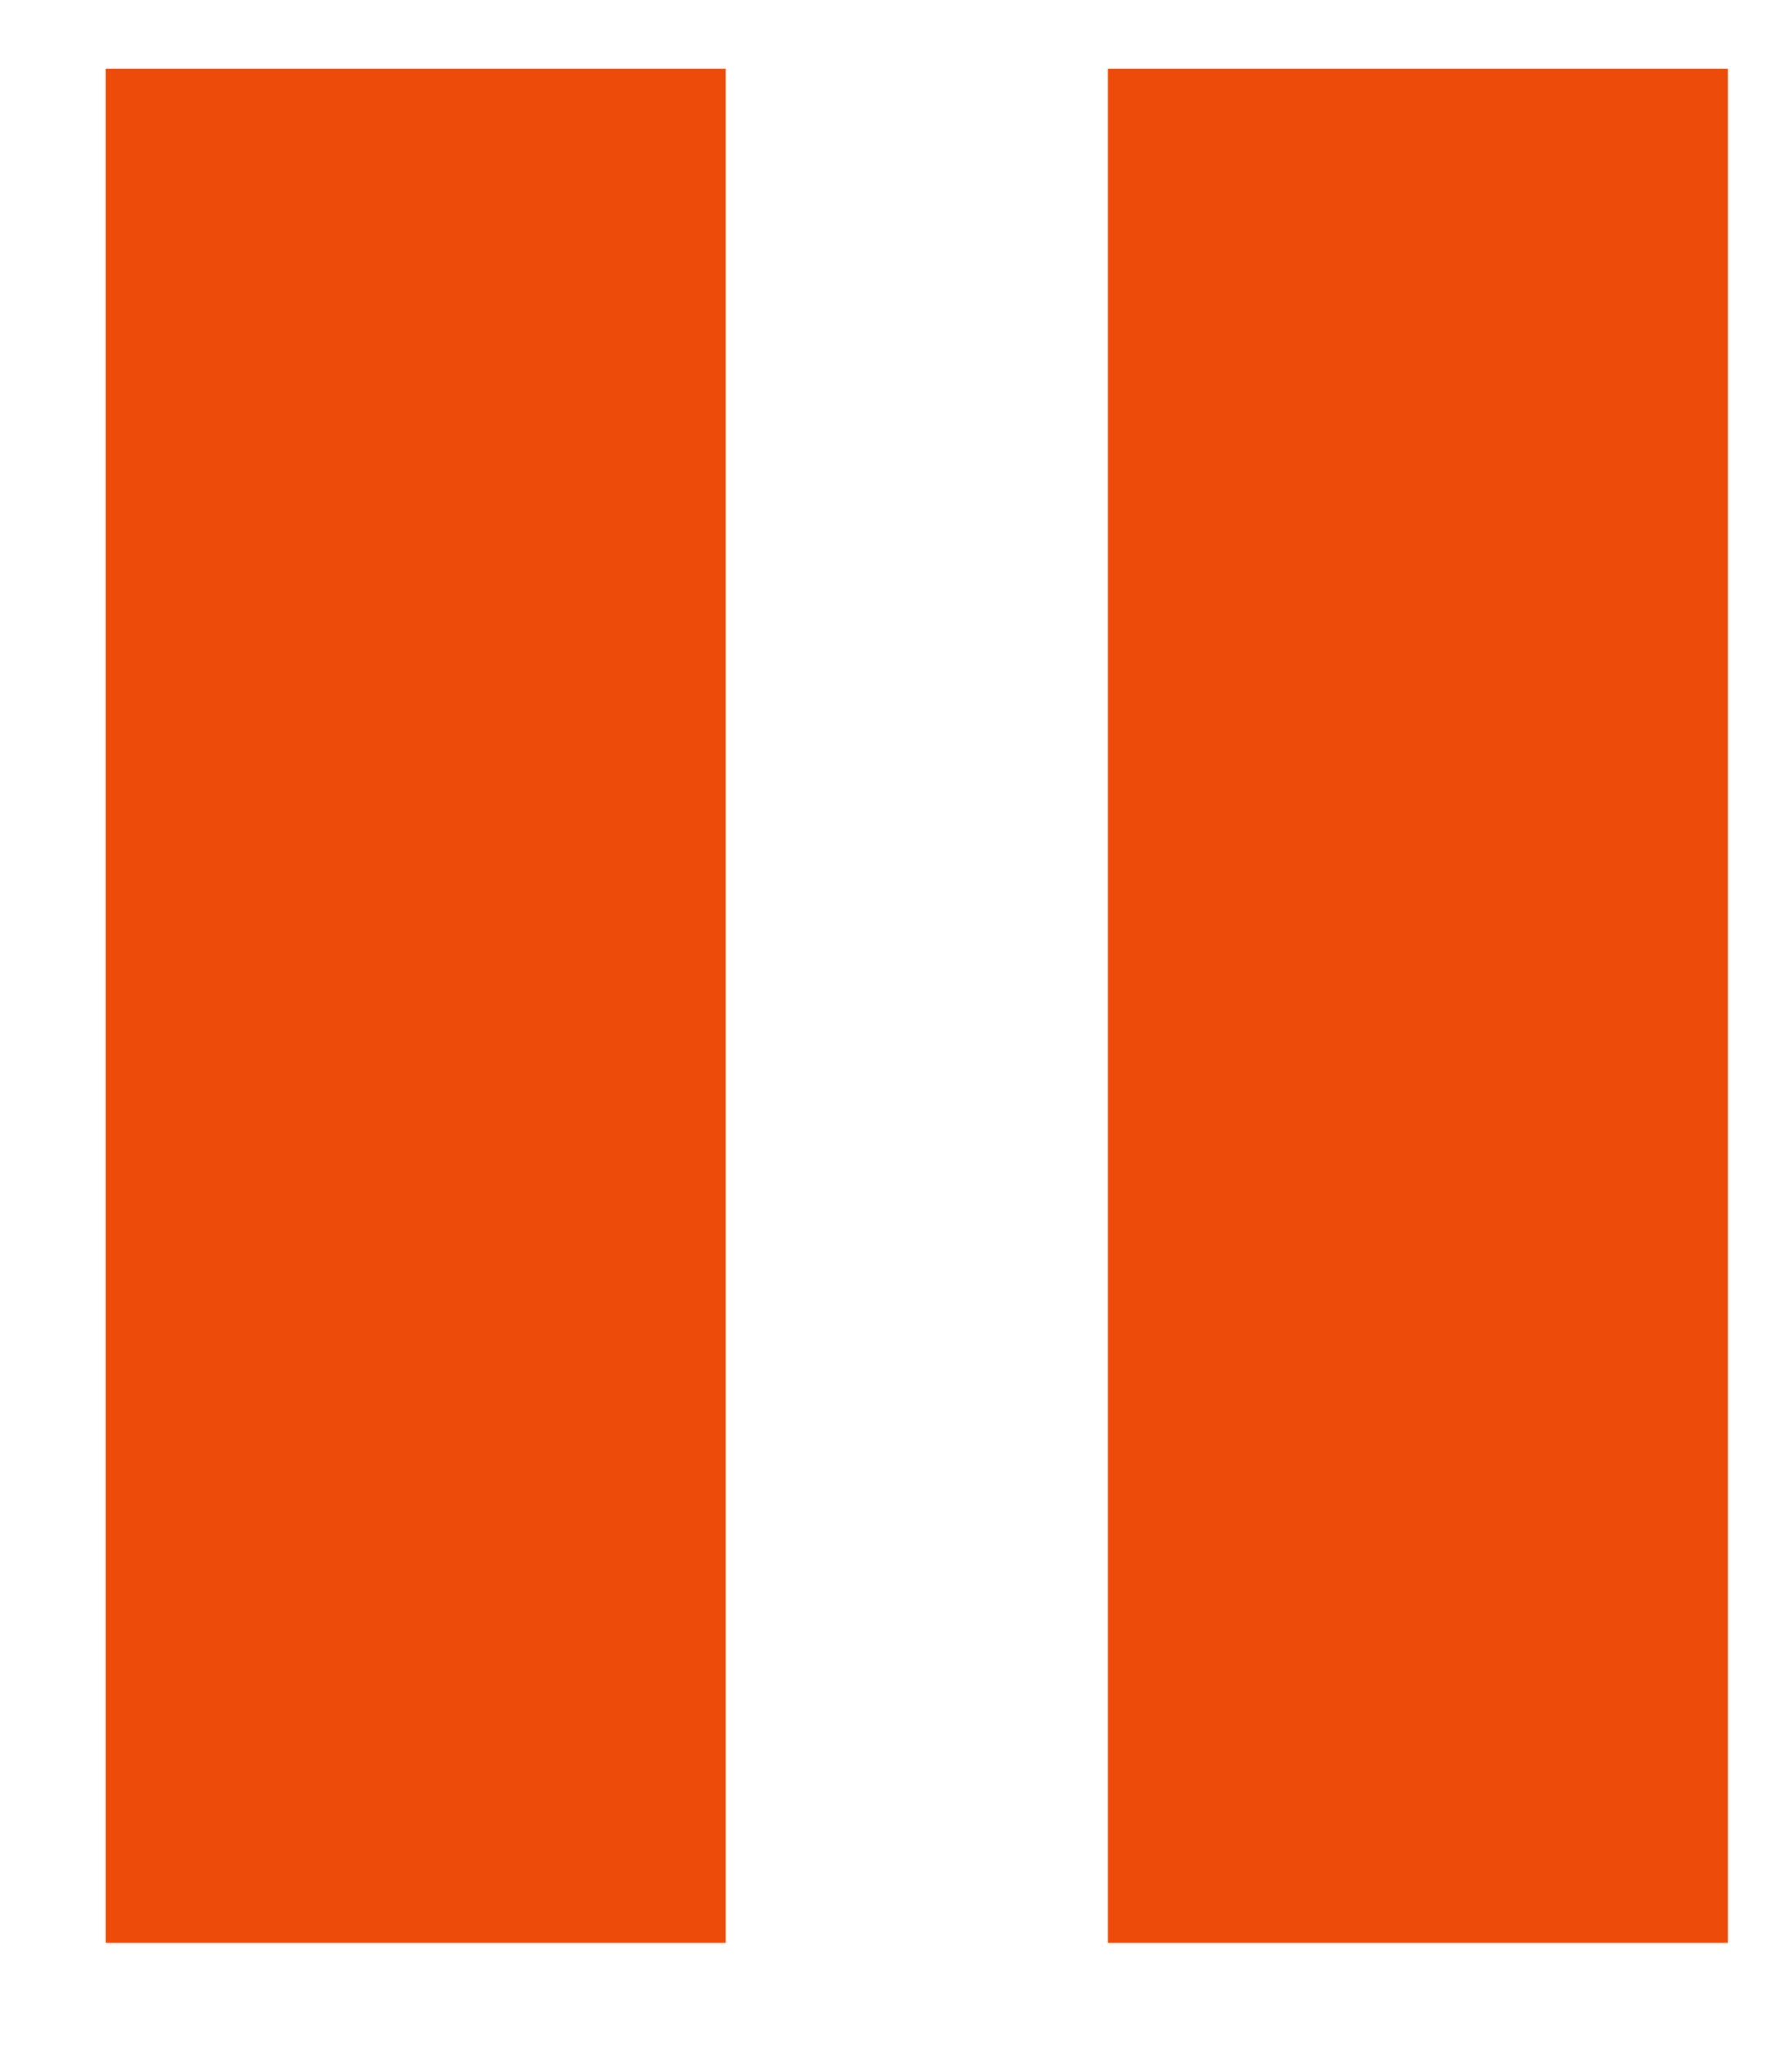
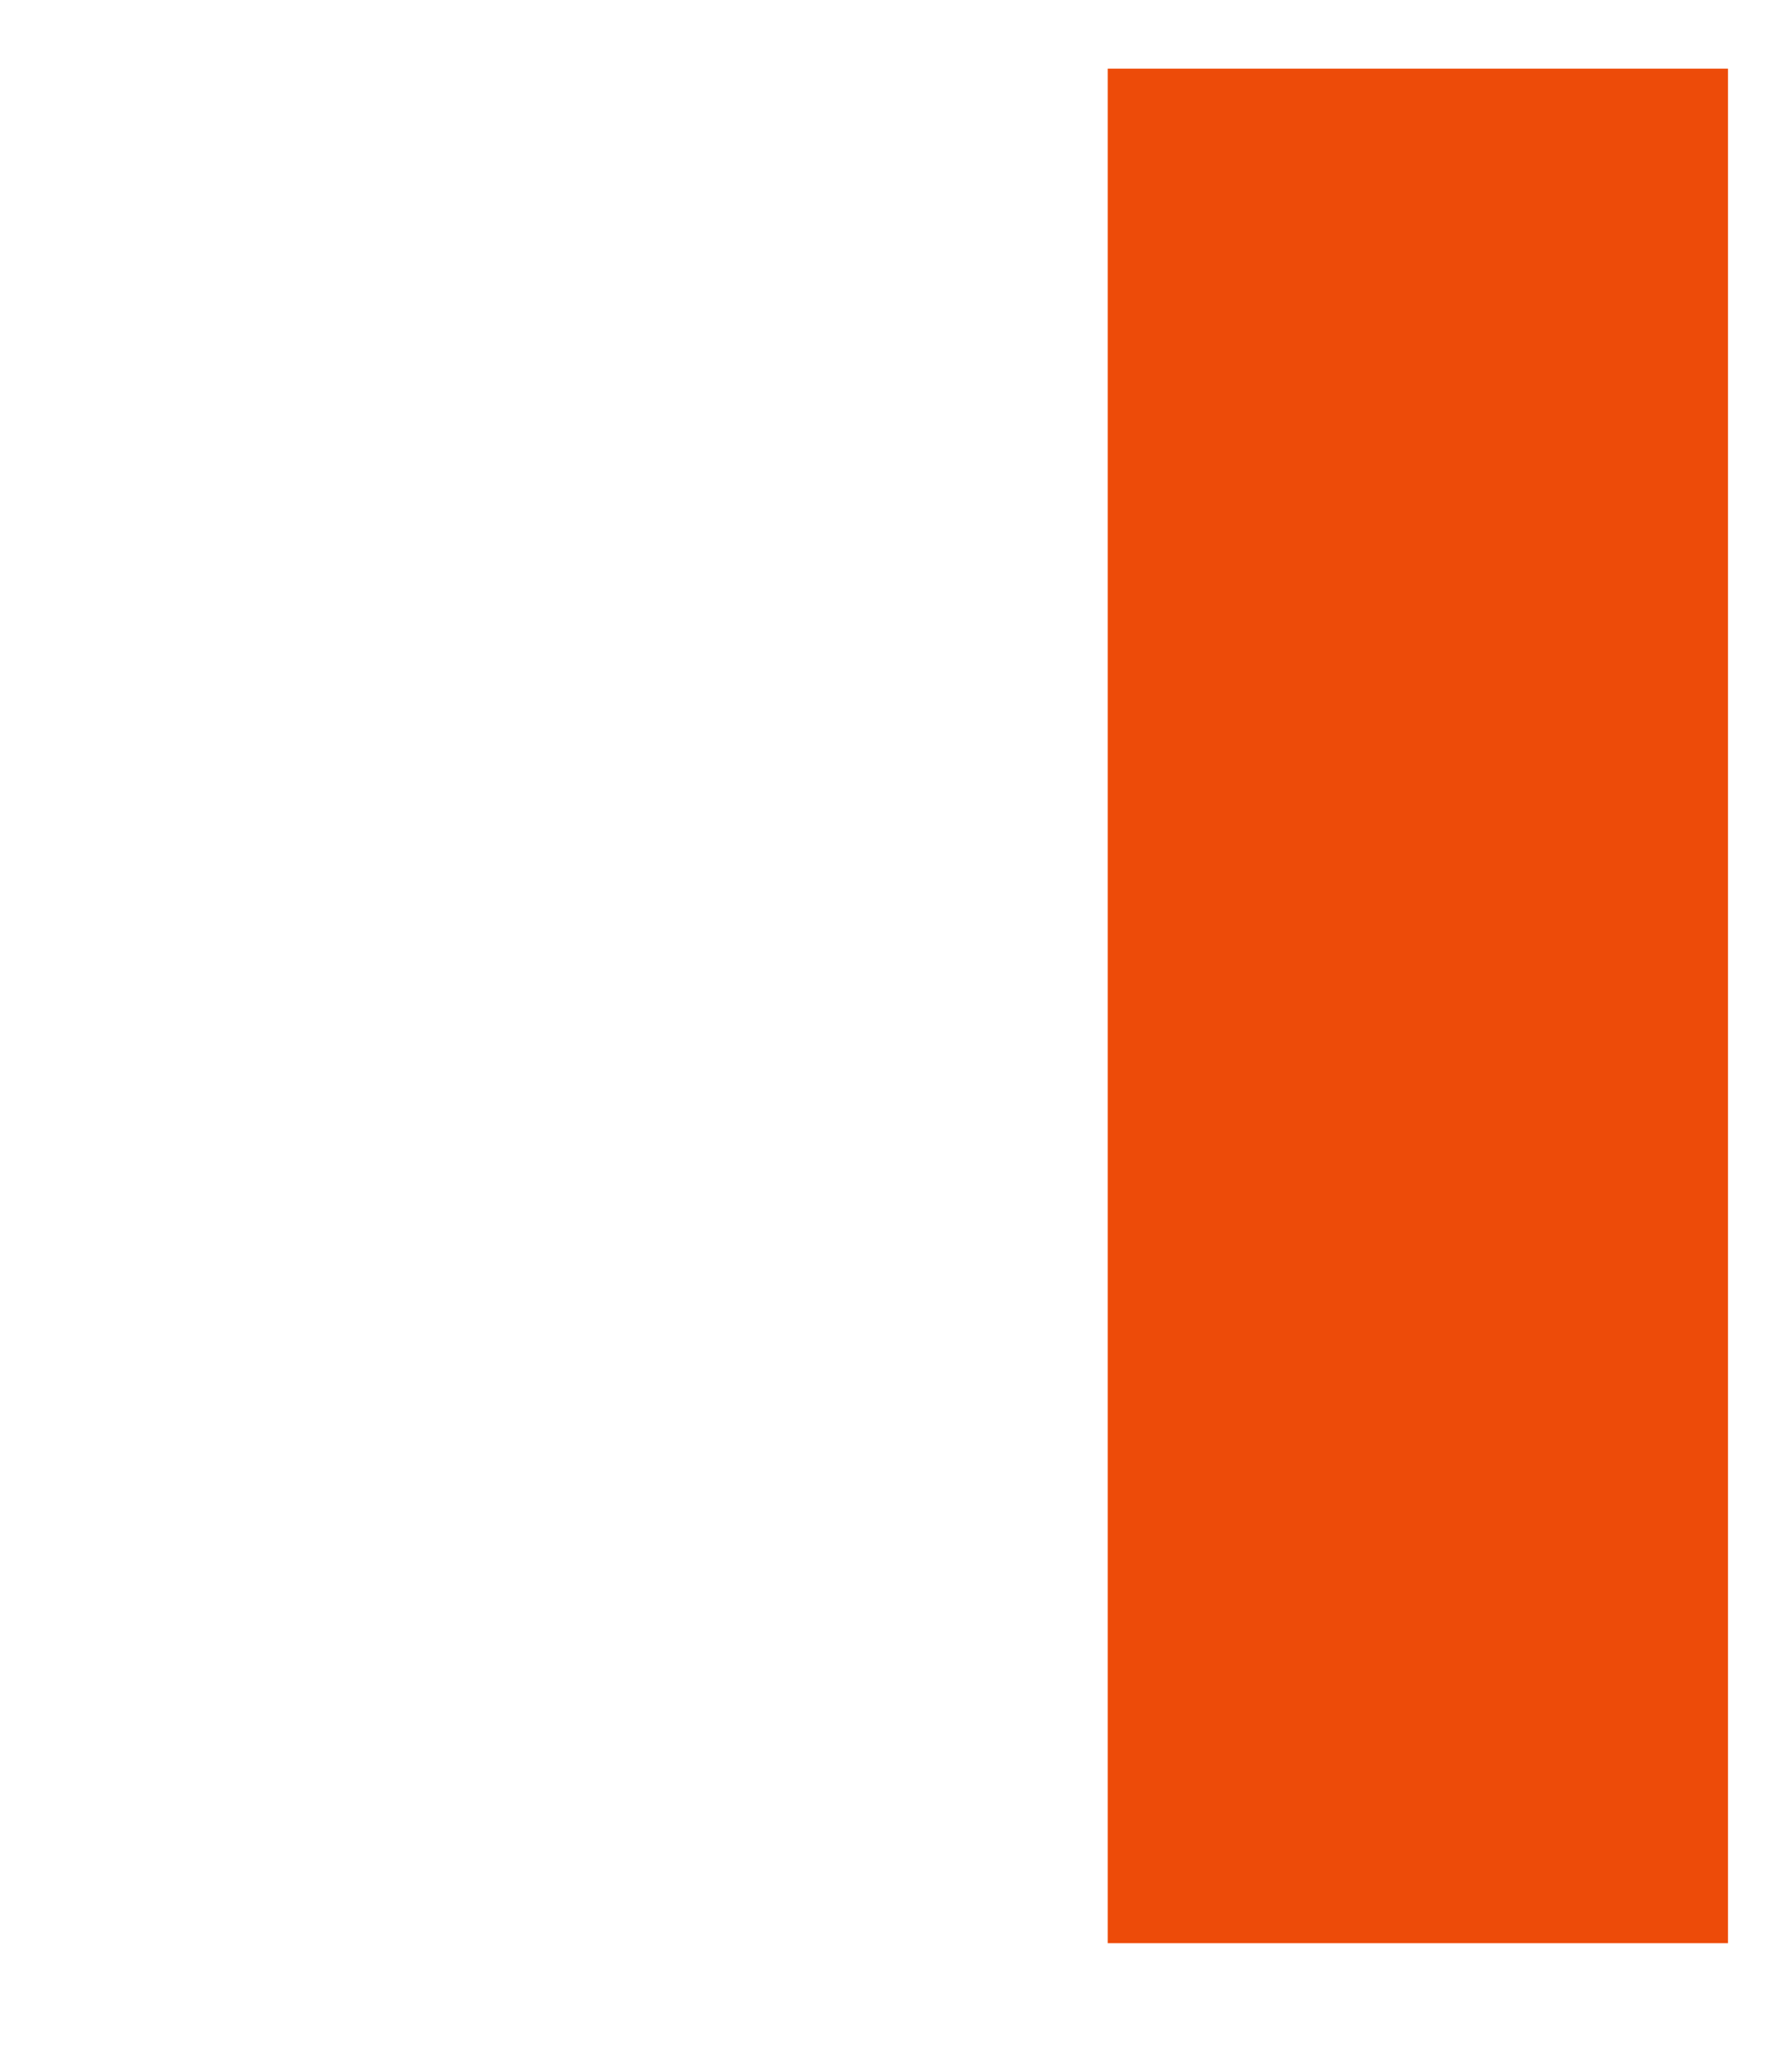
<svg xmlns="http://www.w3.org/2000/svg" xmlns:ns1="http://sodipodi.sourceforge.net/DTD/sodipodi-0.dtd" xmlns:ns2="http://www.inkscape.org/namespaces/inkscape" width="14" height="16" viewBox="0 0 14 16" fill="none" version="1.1" id="svg4" ns1:docname="Pause.svg" ns2:version="1.2.2 (b0a8486541, 2022-12-01)">
  <defs id="defs8" />
-   <path id="rect343" style="opacity:1;fill:#ed4b09;stroke-width:5.354;stroke-linecap:round;stroke-linejoin:bevel;paint-order:stroke fill markers;fill-opacity:1" d="M 0.824,0.536 H 5.67 V 15.173 H 0.824 Z" />
  <path id="path346" style="opacity:1;fill:#ed4b09;stroke-width:5.354;stroke-linecap:round;stroke-linejoin:bevel;paint-order:stroke fill markers;fill-opacity:1" d="M 8.654,0.536 H 13.5 V 15.173 H 8.654 Z" />
</svg>